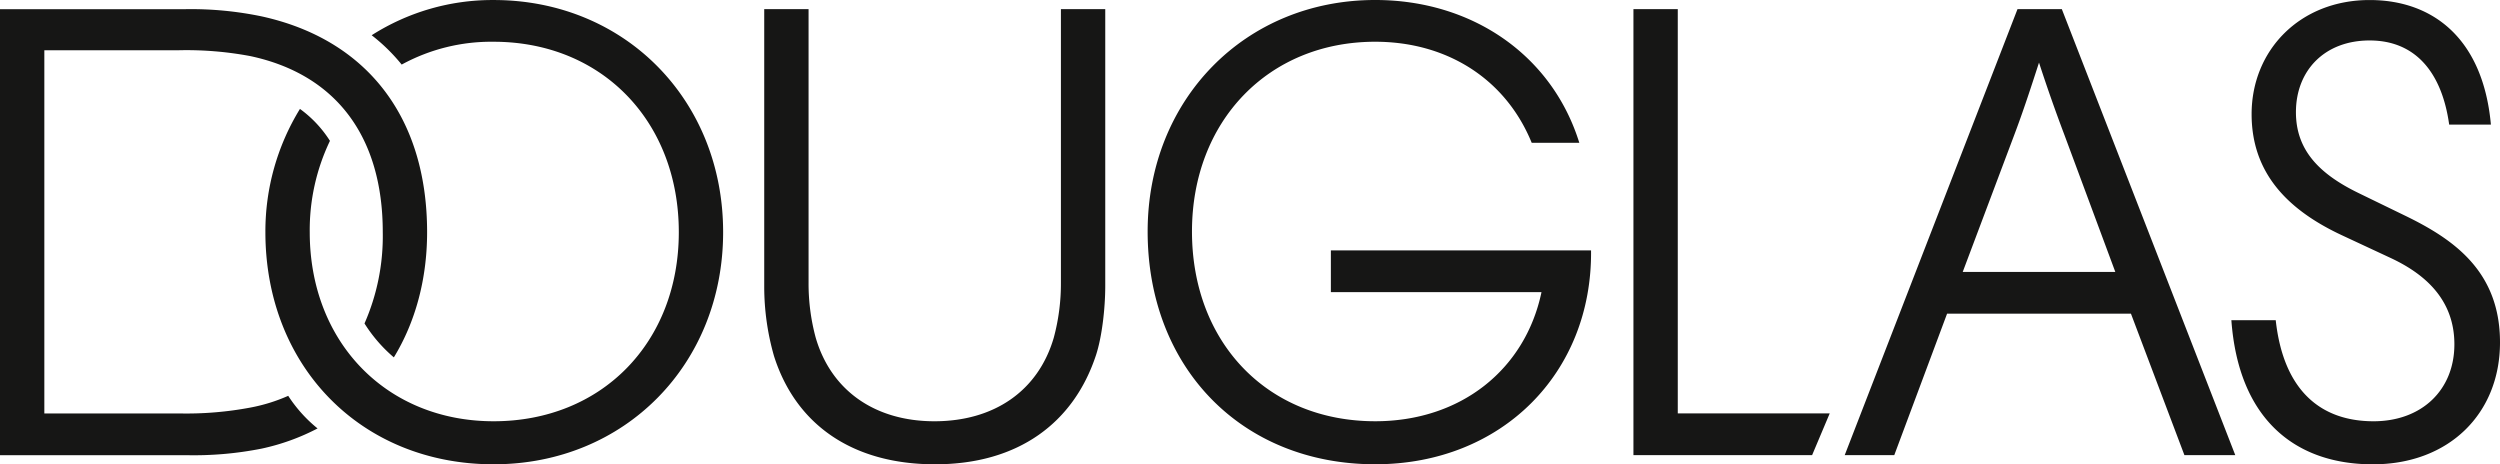
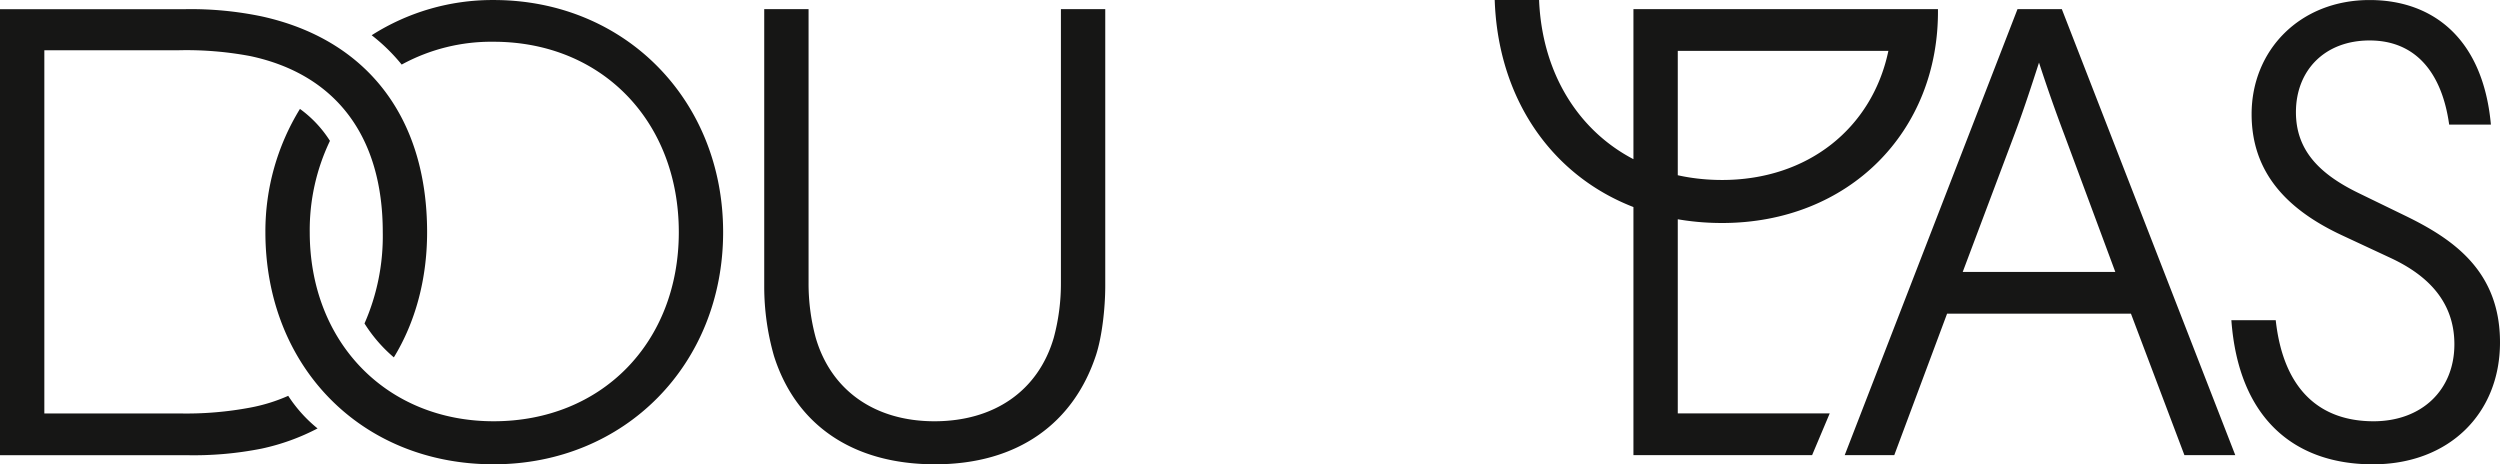
<svg xmlns="http://www.w3.org/2000/svg" viewBox="56.693 54.203 680.307 126.352">
-   <path fill="#161615" d="M191.017 54.209a61.15 61.15 0 0 0-33.182 9.582A49.626 49.626 0 0 1 166 71.776a50.782 50.782 0 0 1 25.019-6.211c29.455 0 50.394 21.648 50.394 51.813 0 29.989-20.939 51.459-50.394 51.459-29.1 0-50.039-21.471-50.039-51.459a56.19 56.19 0 0 1 5.5-24.842 31.623 31.623 0 0 0-8.162-8.694 63.6 63.6 0 0 0-9.405 33.536c0 36.553 26.084 63.17 62.1 63.17 35.666 0 62.46-27.149 62.46-63.17s-26.79-63.169-62.456-63.169zm154.375 76.832a56.523 56.523 0 0 1-1.951 15.084c-4.259 14.55-16.325 22.713-32.473 22.713-15.97 0-28.036-8.163-32.294-22.713a56.524 56.524 0 0 1-1.952-15.084V56.693h-12.066v75.59a68.748 68.748 0 0 0 2.661 18.81c5.856 18.454 21.116 29.456 43.83 29.456 22.713 0 37.795-11.356 43.827-29.811 1.601-4.969 2.484-12.601 2.484-18.809V56.693h-12.066v74.348zm-210.269 30.875a46.373 46.373 0 0 1-10.292 3.194 93.836 93.836 0 0 1-19.341 1.601H68.759V67.873h36.731a93.766 93.766 0 0 1 19.341 1.6c23.245 4.968 36.021 21.825 36.021 47.909a59.042 59.042 0 0 1-4.969 24.842 39.926 39.926 0 0 0 7.985 9.228c5.856-9.582 9.05-21.293 9.05-34.069 0-31.584-16.68-52.523-45.071-58.733a94.29 94.29 0 0 0-20.583-1.952H56.693v121.368h50.571a94.594 94.594 0 0 0 20.583-1.775 59.866 59.866 0 0 0 15.26-5.5 38.159 38.159 0 0 1-7.984-8.875zm576.156-48.974l-12.776-6.21c-10.866-5.282-17.035-11.807-17.035-22 0-11.356 7.809-19.519 20.052-19.519 12.6 0 19.699 8.872 21.647 22.89h11.357c-2.13-23.422-15.793-33.891-33-33.891-18.986 0-32.117 13.663-32.117 31.052 0 15.878 9.607 25.992 24.665 33l12.947 6.036c9.228 4.258 17.567 11.178 17.567 23.6s-8.872 20.939-22 20.939c-14.195 0-24.487-8.163-26.616-27.5H663.9c1.95 26.794 17.211 39.215 38.5 39.215 20.76 0 34.6-13.841 34.6-33.182s-12.591-28.042-25.721-34.43zM605.7 56.693l-47.022 121.371h13.486l14.373-38.5h50.038l14.551 38.5h13.84l-47.2-121.371H605.7zm26.617 71.508h-41.522l14.018-37.264c2.484-6.565 4.614-13.13 6.743-19.7a434.804 434.804 0 0 0 6.92 19.7l13.841 37.264zM513.253 56.693h-12.065v121.371h48.618l4.791-11.357h-41.344V56.693zm-94.4 65.655v11.354h57.314c-4.436 21.115-22 35.133-45.248 35.133-29.455 0-49.861-21.545-49.861-51.635 0-29.988 20.762-51.636 49.861-51.636 19.52 0 35.489 10.114 42.587 27.5h12.953c-7.453-23.955-29.278-38.86-55.54-38.86-35.488 0-61.927 27.148-61.927 62.992 0 37.013 25.552 63.347 61.927 63.347 34.424 0 59.089-24.842 58.734-58.199l-70.8.004z" />
+   <path fill="#161615" d="M191.017 54.209a61.15 61.15 0 0 0-33.182 9.582A49.626 49.626 0 0 1 166 71.776a50.782 50.782 0 0 1 25.019-6.211c29.455 0 50.394 21.648 50.394 51.813 0 29.989-20.939 51.459-50.394 51.459-29.1 0-50.039-21.471-50.039-51.459a56.19 56.19 0 0 1 5.5-24.842 31.623 31.623 0 0 0-8.162-8.694 63.6 63.6 0 0 0-9.405 33.536c0 36.553 26.084 63.17 62.1 63.17 35.666 0 62.46-27.149 62.46-63.17s-26.79-63.169-62.456-63.169zm154.375 76.832a56.523 56.523 0 0 1-1.951 15.084c-4.259 14.55-16.325 22.713-32.473 22.713-15.97 0-28.036-8.163-32.294-22.713a56.524 56.524 0 0 1-1.952-15.084V56.693h-12.066v75.59a68.748 68.748 0 0 0 2.661 18.81c5.856 18.454 21.116 29.456 43.83 29.456 22.713 0 37.795-11.356 43.827-29.811 1.601-4.969 2.484-12.601 2.484-18.809V56.693h-12.066v74.348zm-210.269 30.875a46.373 46.373 0 0 1-10.292 3.194 93.836 93.836 0 0 1-19.341 1.601H68.759V67.873h36.731a93.766 93.766 0 0 1 19.341 1.6c23.245 4.968 36.021 21.825 36.021 47.909a59.042 59.042 0 0 1-4.969 24.842 39.926 39.926 0 0 0 7.985 9.228c5.856-9.582 9.05-21.293 9.05-34.069 0-31.584-16.68-52.523-45.071-58.733a94.29 94.29 0 0 0-20.583-1.952H56.693v121.368h50.571a94.594 94.594 0 0 0 20.583-1.775 59.866 59.866 0 0 0 15.26-5.5 38.159 38.159 0 0 1-7.984-8.875zm576.156-48.974l-12.776-6.21c-10.866-5.282-17.035-11.807-17.035-22 0-11.356 7.809-19.519 20.052-19.519 12.6 0 19.699 8.872 21.647 22.89h11.357c-2.13-23.422-15.793-33.891-33-33.891-18.986 0-32.117 13.663-32.117 31.052 0 15.878 9.607 25.992 24.665 33l12.947 6.036c9.228 4.258 17.567 11.178 17.567 23.6s-8.872 20.939-22 20.939c-14.195 0-24.487-8.163-26.616-27.5H663.9c1.95 26.794 17.211 39.215 38.5 39.215 20.76 0 34.6-13.841 34.6-33.182s-12.591-28.042-25.721-34.43zM605.7 56.693l-47.022 121.371h13.486l14.373-38.5h50.038l14.551 38.5h13.84l-47.2-121.371H605.7zm26.617 71.508h-41.522l14.018-37.264c2.484-6.565 4.614-13.13 6.743-19.7a434.804 434.804 0 0 0 6.92 19.7l13.841 37.264zM513.253 56.693h-12.065v121.371h48.618l4.791-11.357h-41.344V56.693zv11.354h57.314c-4.436 21.115-22 35.133-45.248 35.133-29.455 0-49.861-21.545-49.861-51.635 0-29.988 20.762-51.636 49.861-51.636 19.52 0 35.489 10.114 42.587 27.5h12.953c-7.453-23.955-29.278-38.86-55.54-38.86-35.488 0-61.927 27.148-61.927 62.992 0 37.013 25.552 63.347 61.927 63.347 34.424 0 59.089-24.842 58.734-58.199l-70.8.004z" />
</svg>